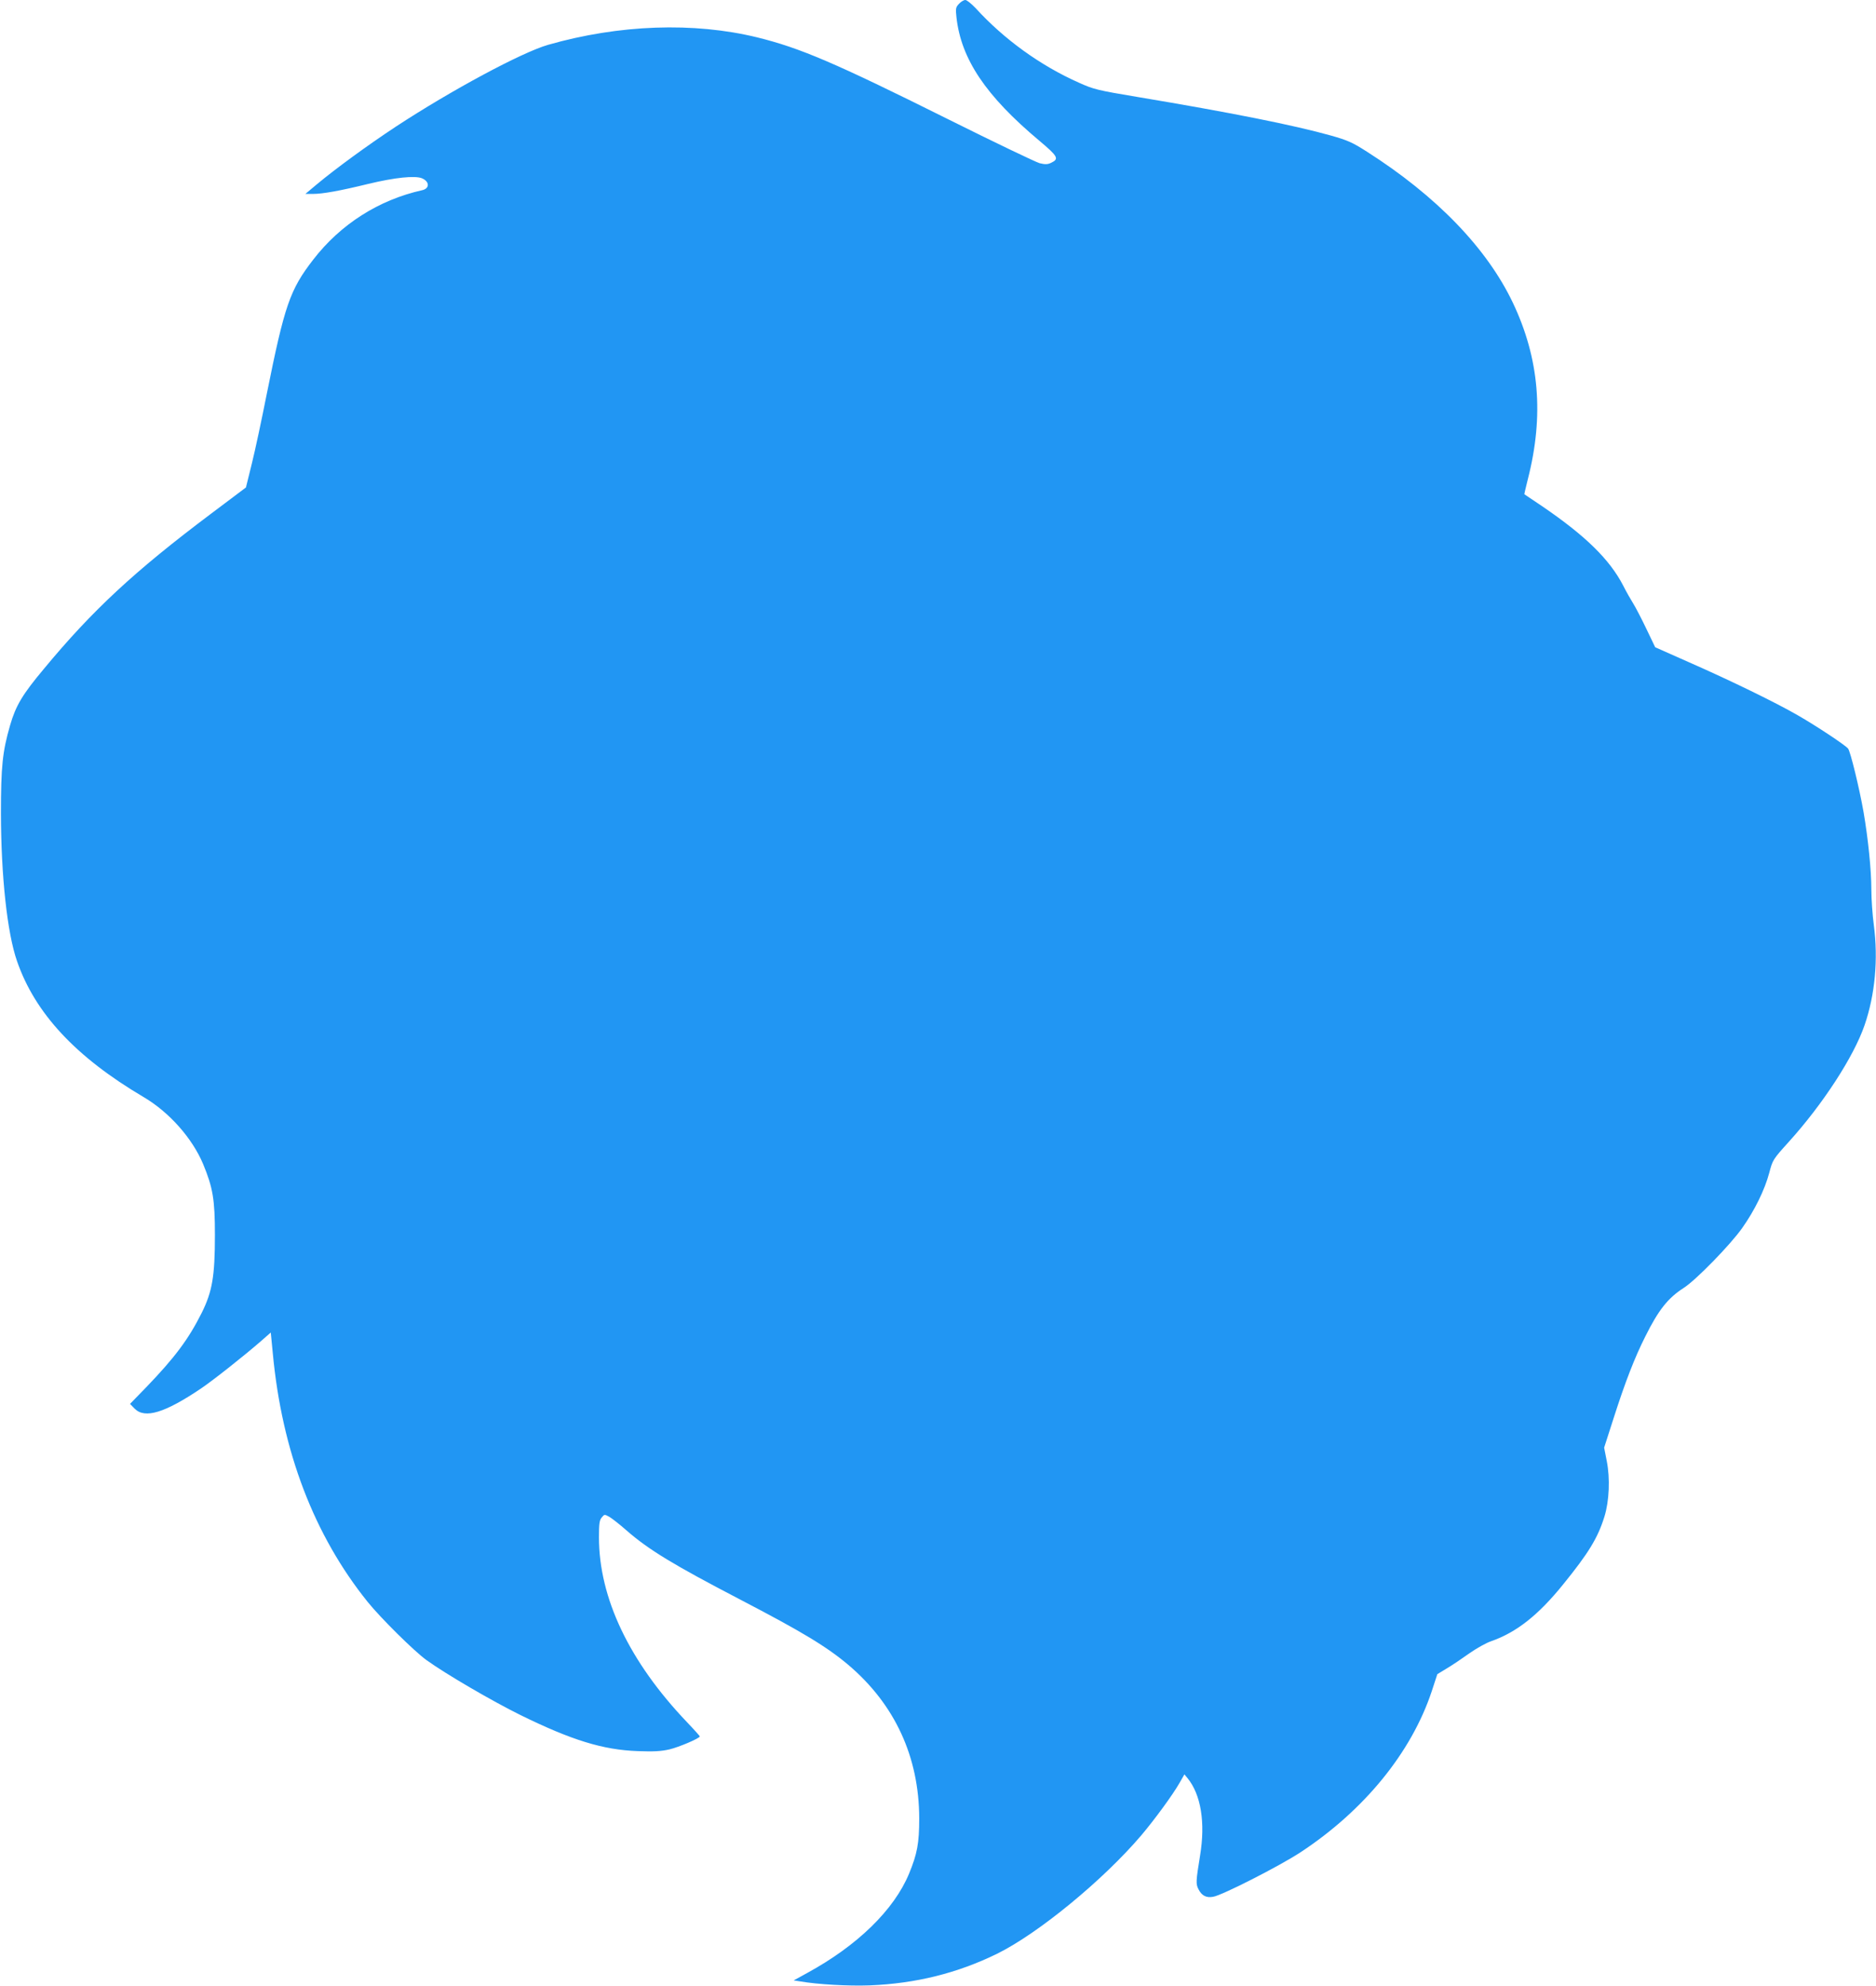
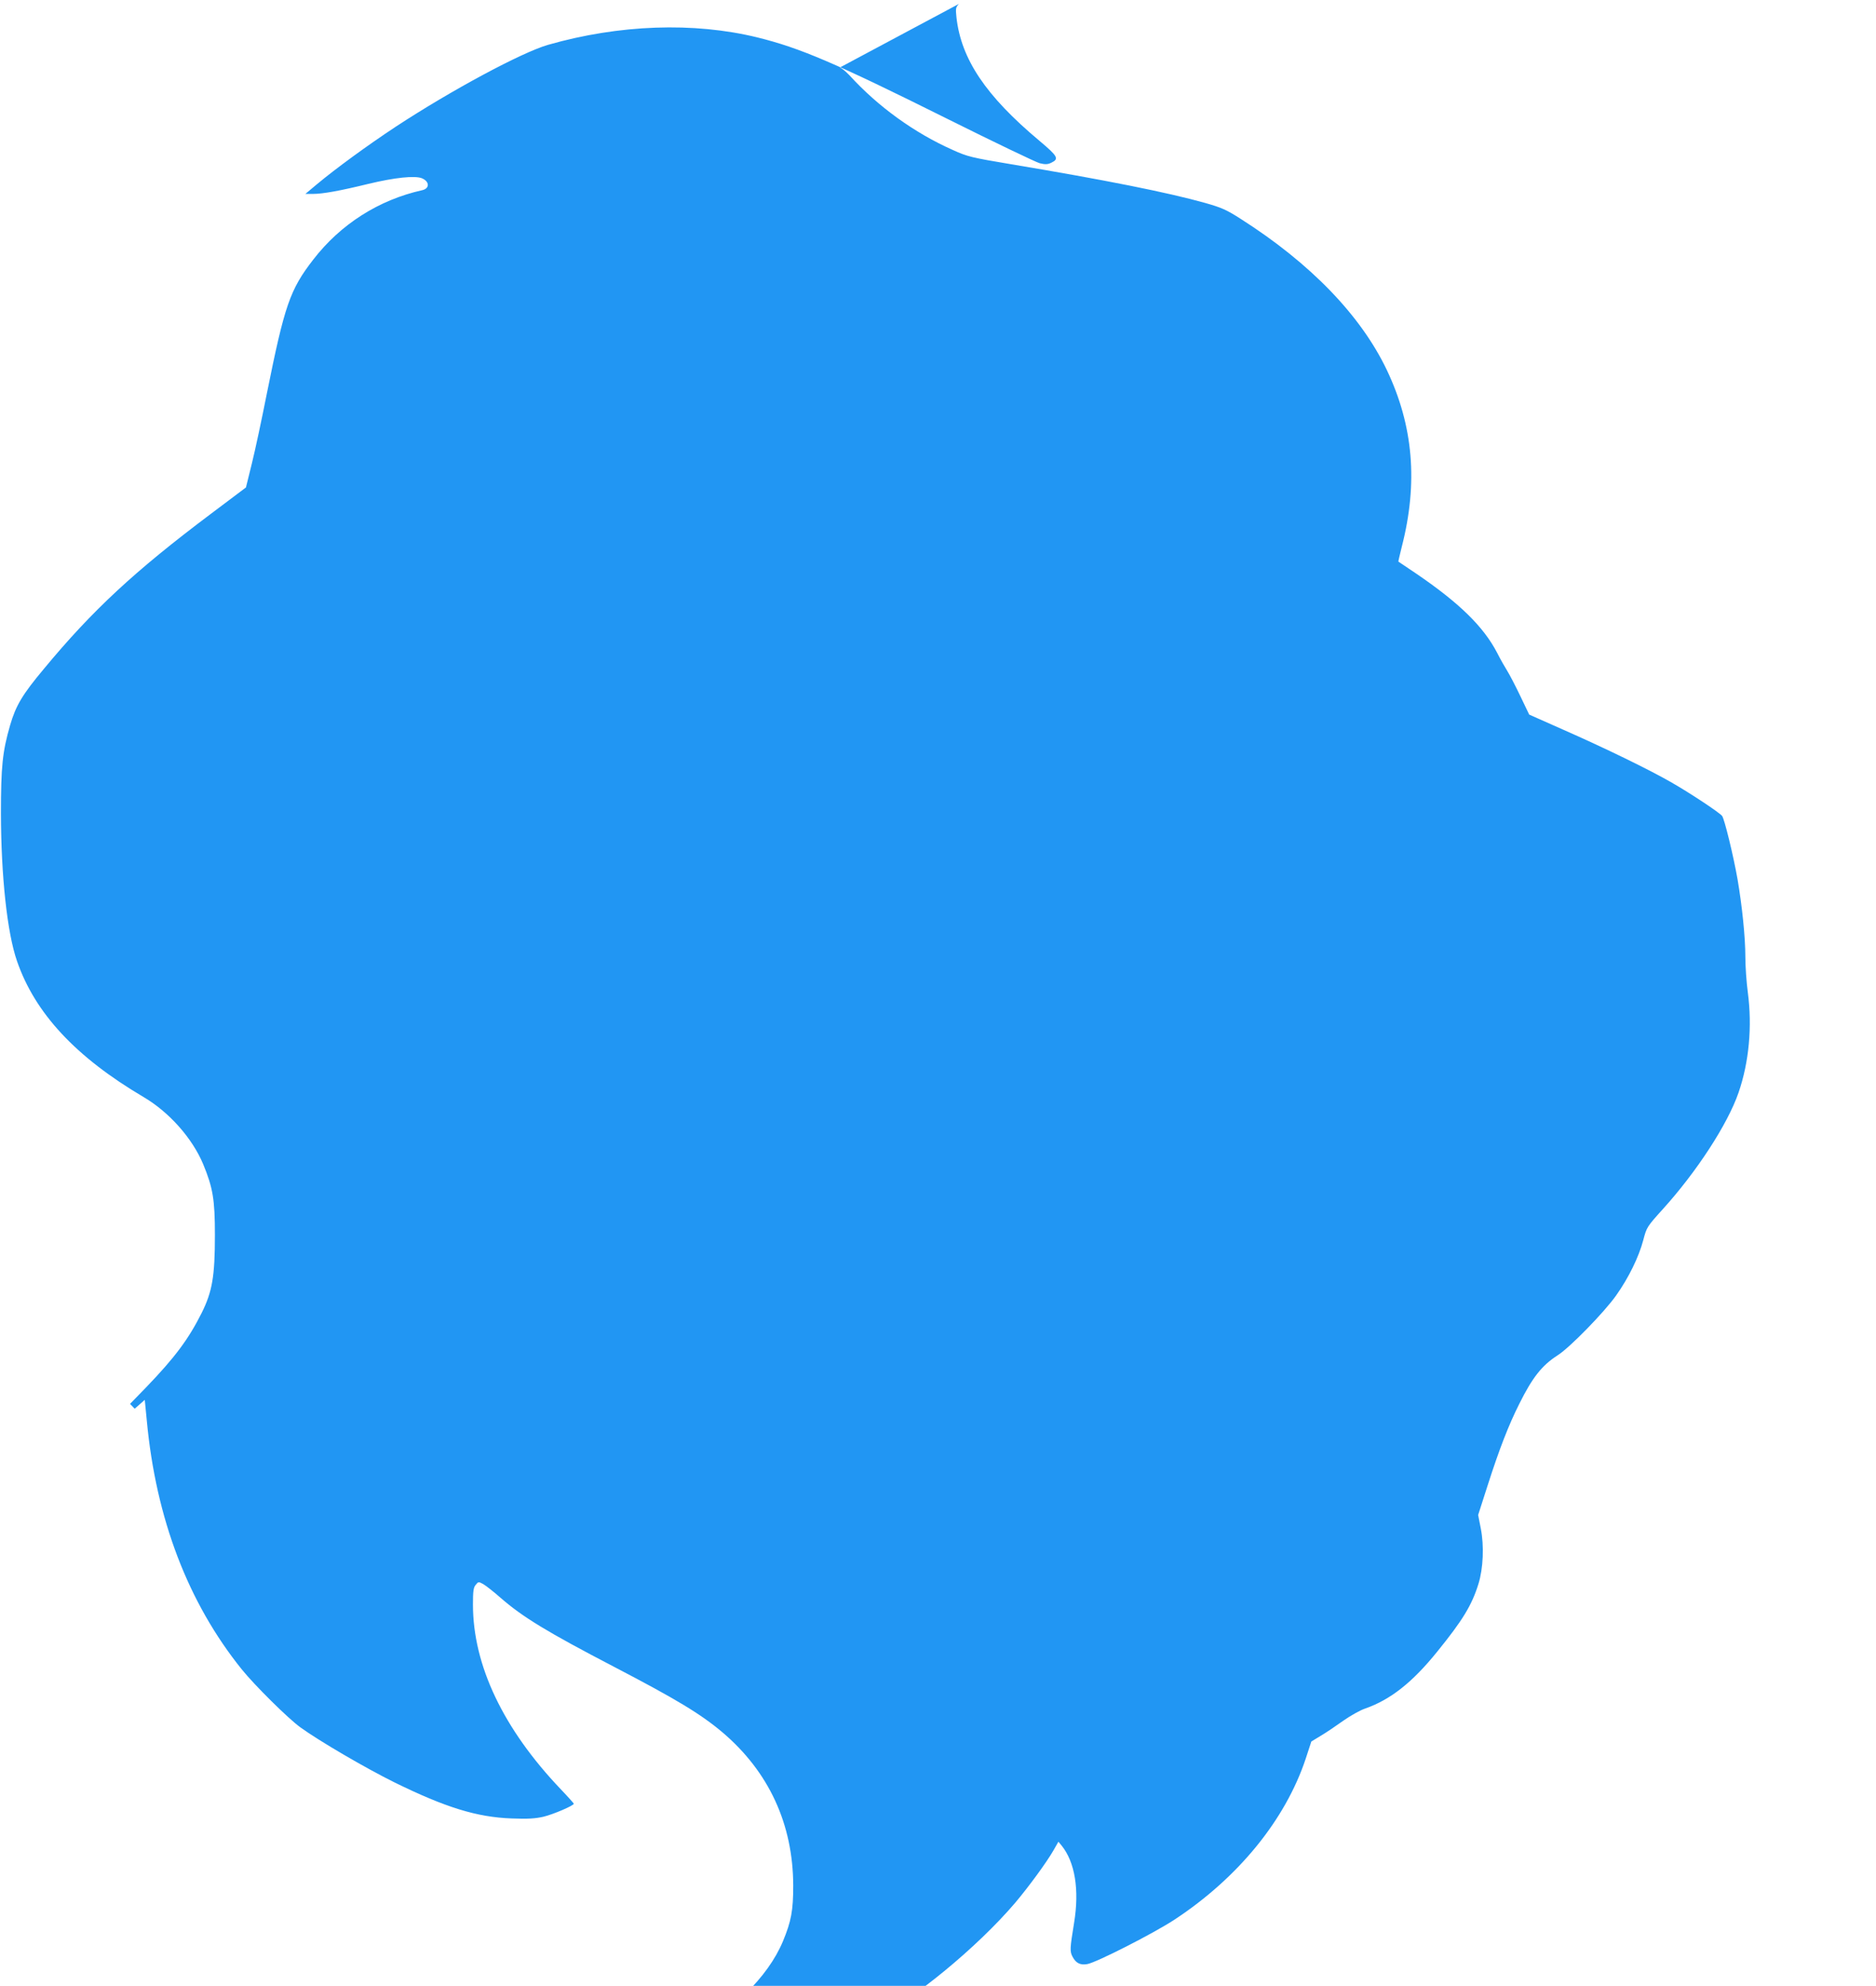
<svg xmlns="http://www.w3.org/2000/svg" version="1.0" width="1209pt" height="1280pt" viewBox="0 0 1209 1280" preserveAspectRatio="xMidYMid meet">
  <g transform="translate(0,1280) scale(0.1,-0.1)" fill="#2196f3" stroke="none">
-     <path d="M6180 12775 c-21 -22 -22 -30 -16 -87 30 -269 189 -506 534 -795 120 -101 129 -117 77 -142 -23 -11 -38 -12 -75 -3 -25 7 -292 135 -595 286 -724 361 -949 457 -1225 525 -409 100 -890 83 -1348 -48 -170 -49 -624 -293 -982 -528 -186 -123 -387 -270 -508 -371 l-74 -62 49 0 c63 0 174 20 358 65 171 41 298 54 344 36 50 -21 51 -66 2 -77 -279 -62 -526 -219 -702 -447 -151 -195 -185 -295 -300 -867 -32 -162 -75 -364 -96 -448 l-38 -154 -230 -173 c-488 -367 -759 -618 -1072 -996 -139 -166 -181 -237 -218 -364 -49 -170 -59 -265 -59 -570 1 -401 40 -768 104 -951 116 -335 378 -617 815 -875 165 -97 314 -265 384 -432 63 -152 76 -229 76 -457 0 -267 -17 -365 -85 -502 -85 -170 -174 -289 -358 -480 l-104 -107 30 -31 c66 -66 194 -27 427 130 80 54 278 211 385 304 l65 57 13 -133 c59 -633 266 -1174 612 -1604 83 -103 299 -317 378 -374 123 -89 421 -263 607 -355 328 -161 530 -224 755 -232 104 -4 151 -1 204 11 63 15 196 72 196 84 0 2 -37 44 -83 92 -372 390 -567 801 -567 1191 0 87 3 111 18 128 17 21 18 21 49 4 17 -10 67 -49 110 -87 143 -125 303 -222 731 -445 401 -209 559 -304 700 -423 299 -254 455 -592 456 -988 0 -161 -13 -230 -66 -358 -97 -233 -332 -462 -654 -638 l-89 -49 40 -6 c115 -20 313 -31 450 -26 298 12 566 79 821 204 264 130 683 474 929 763 86 102 202 260 246 337 l32 56 20 -24 c87 -107 116 -287 81 -499 -27 -166 -28 -184 -10 -218 21 -41 50 -56 94 -48 57 9 426 197 562 286 411 270 716 644 847 1039 l36 110 61 37 c34 20 99 64 145 97 47 33 110 68 140 78 163 57 304 167 466 368 162 200 222 297 265 436 31 100 37 246 15 357 l-17 87 62 193 c74 231 135 388 203 523 85 171 146 248 247 313 78 49 303 280 378 387 80 113 145 246 174 355 22 84 24 87 126 200 219 242 418 548 488 751 68 197 89 427 60 646 -9 67 -16 170 -16 230 0 126 -21 328 -50 498 -27 154 -85 392 -100 410 -19 23 -206 147 -325 215 -140 81 -429 222 -704 343 l-214 95 -57 119 c-31 65 -69 138 -84 162 -15 24 -45 76 -65 116 -88 170 -244 322 -521 511 -63 42 -116 78 -116 78 -1 1 9 44 22 96 106 413 74 780 -96 1138 -168 353 -493 689 -942 975 -92 59 -124 73 -230 103 -239 67 -643 148 -1248 249 -257 43 -282 49 -377 92 -248 110 -483 280 -666 481 -27 28 -56 52 -66 52 -10 0 -28 -11 -41 -25z" />
+     <path d="M6180 12775 c-21 -22 -22 -30 -16 -87 30 -269 189 -506 534 -795 120 -101 129 -117 77 -142 -23 -11 -38 -12 -75 -3 -25 7 -292 135 -595 286 -724 361 -949 457 -1225 525 -409 100 -890 83 -1348 -48 -170 -49 -624 -293 -982 -528 -186 -123 -387 -270 -508 -371 l-74 -62 49 0 c63 0 174 20 358 65 171 41 298 54 344 36 50 -21 51 -66 2 -77 -279 -62 -526 -219 -702 -447 -151 -195 -185 -295 -300 -867 -32 -162 -75 -364 -96 -448 l-38 -154 -230 -173 c-488 -367 -759 -618 -1072 -996 -139 -166 -181 -237 -218 -364 -49 -170 -59 -265 -59 -570 1 -401 40 -768 104 -951 116 -335 378 -617 815 -875 165 -97 314 -265 384 -432 63 -152 76 -229 76 -457 0 -267 -17 -365 -85 -502 -85 -170 -174 -289 -358 -480 l-104 -107 30 -31 l65 57 13 -133 c59 -633 266 -1174 612 -1604 83 -103 299 -317 378 -374 123 -89 421 -263 607 -355 328 -161 530 -224 755 -232 104 -4 151 -1 204 11 63 15 196 72 196 84 0 2 -37 44 -83 92 -372 390 -567 801 -567 1191 0 87 3 111 18 128 17 21 18 21 49 4 17 -10 67 -49 110 -87 143 -125 303 -222 731 -445 401 -209 559 -304 700 -423 299 -254 455 -592 456 -988 0 -161 -13 -230 -66 -358 -97 -233 -332 -462 -654 -638 l-89 -49 40 -6 c115 -20 313 -31 450 -26 298 12 566 79 821 204 264 130 683 474 929 763 86 102 202 260 246 337 l32 56 20 -24 c87 -107 116 -287 81 -499 -27 -166 -28 -184 -10 -218 21 -41 50 -56 94 -48 57 9 426 197 562 286 411 270 716 644 847 1039 l36 110 61 37 c34 20 99 64 145 97 47 33 110 68 140 78 163 57 304 167 466 368 162 200 222 297 265 436 31 100 37 246 15 357 l-17 87 62 193 c74 231 135 388 203 523 85 171 146 248 247 313 78 49 303 280 378 387 80 113 145 246 174 355 22 84 24 87 126 200 219 242 418 548 488 751 68 197 89 427 60 646 -9 67 -16 170 -16 230 0 126 -21 328 -50 498 -27 154 -85 392 -100 410 -19 23 -206 147 -325 215 -140 81 -429 222 -704 343 l-214 95 -57 119 c-31 65 -69 138 -84 162 -15 24 -45 76 -65 116 -88 170 -244 322 -521 511 -63 42 -116 78 -116 78 -1 1 9 44 22 96 106 413 74 780 -96 1138 -168 353 -493 689 -942 975 -92 59 -124 73 -230 103 -239 67 -643 148 -1248 249 -257 43 -282 49 -377 92 -248 110 -483 280 -666 481 -27 28 -56 52 -66 52 -10 0 -28 -11 -41 -25z" />
  </g>
</svg>